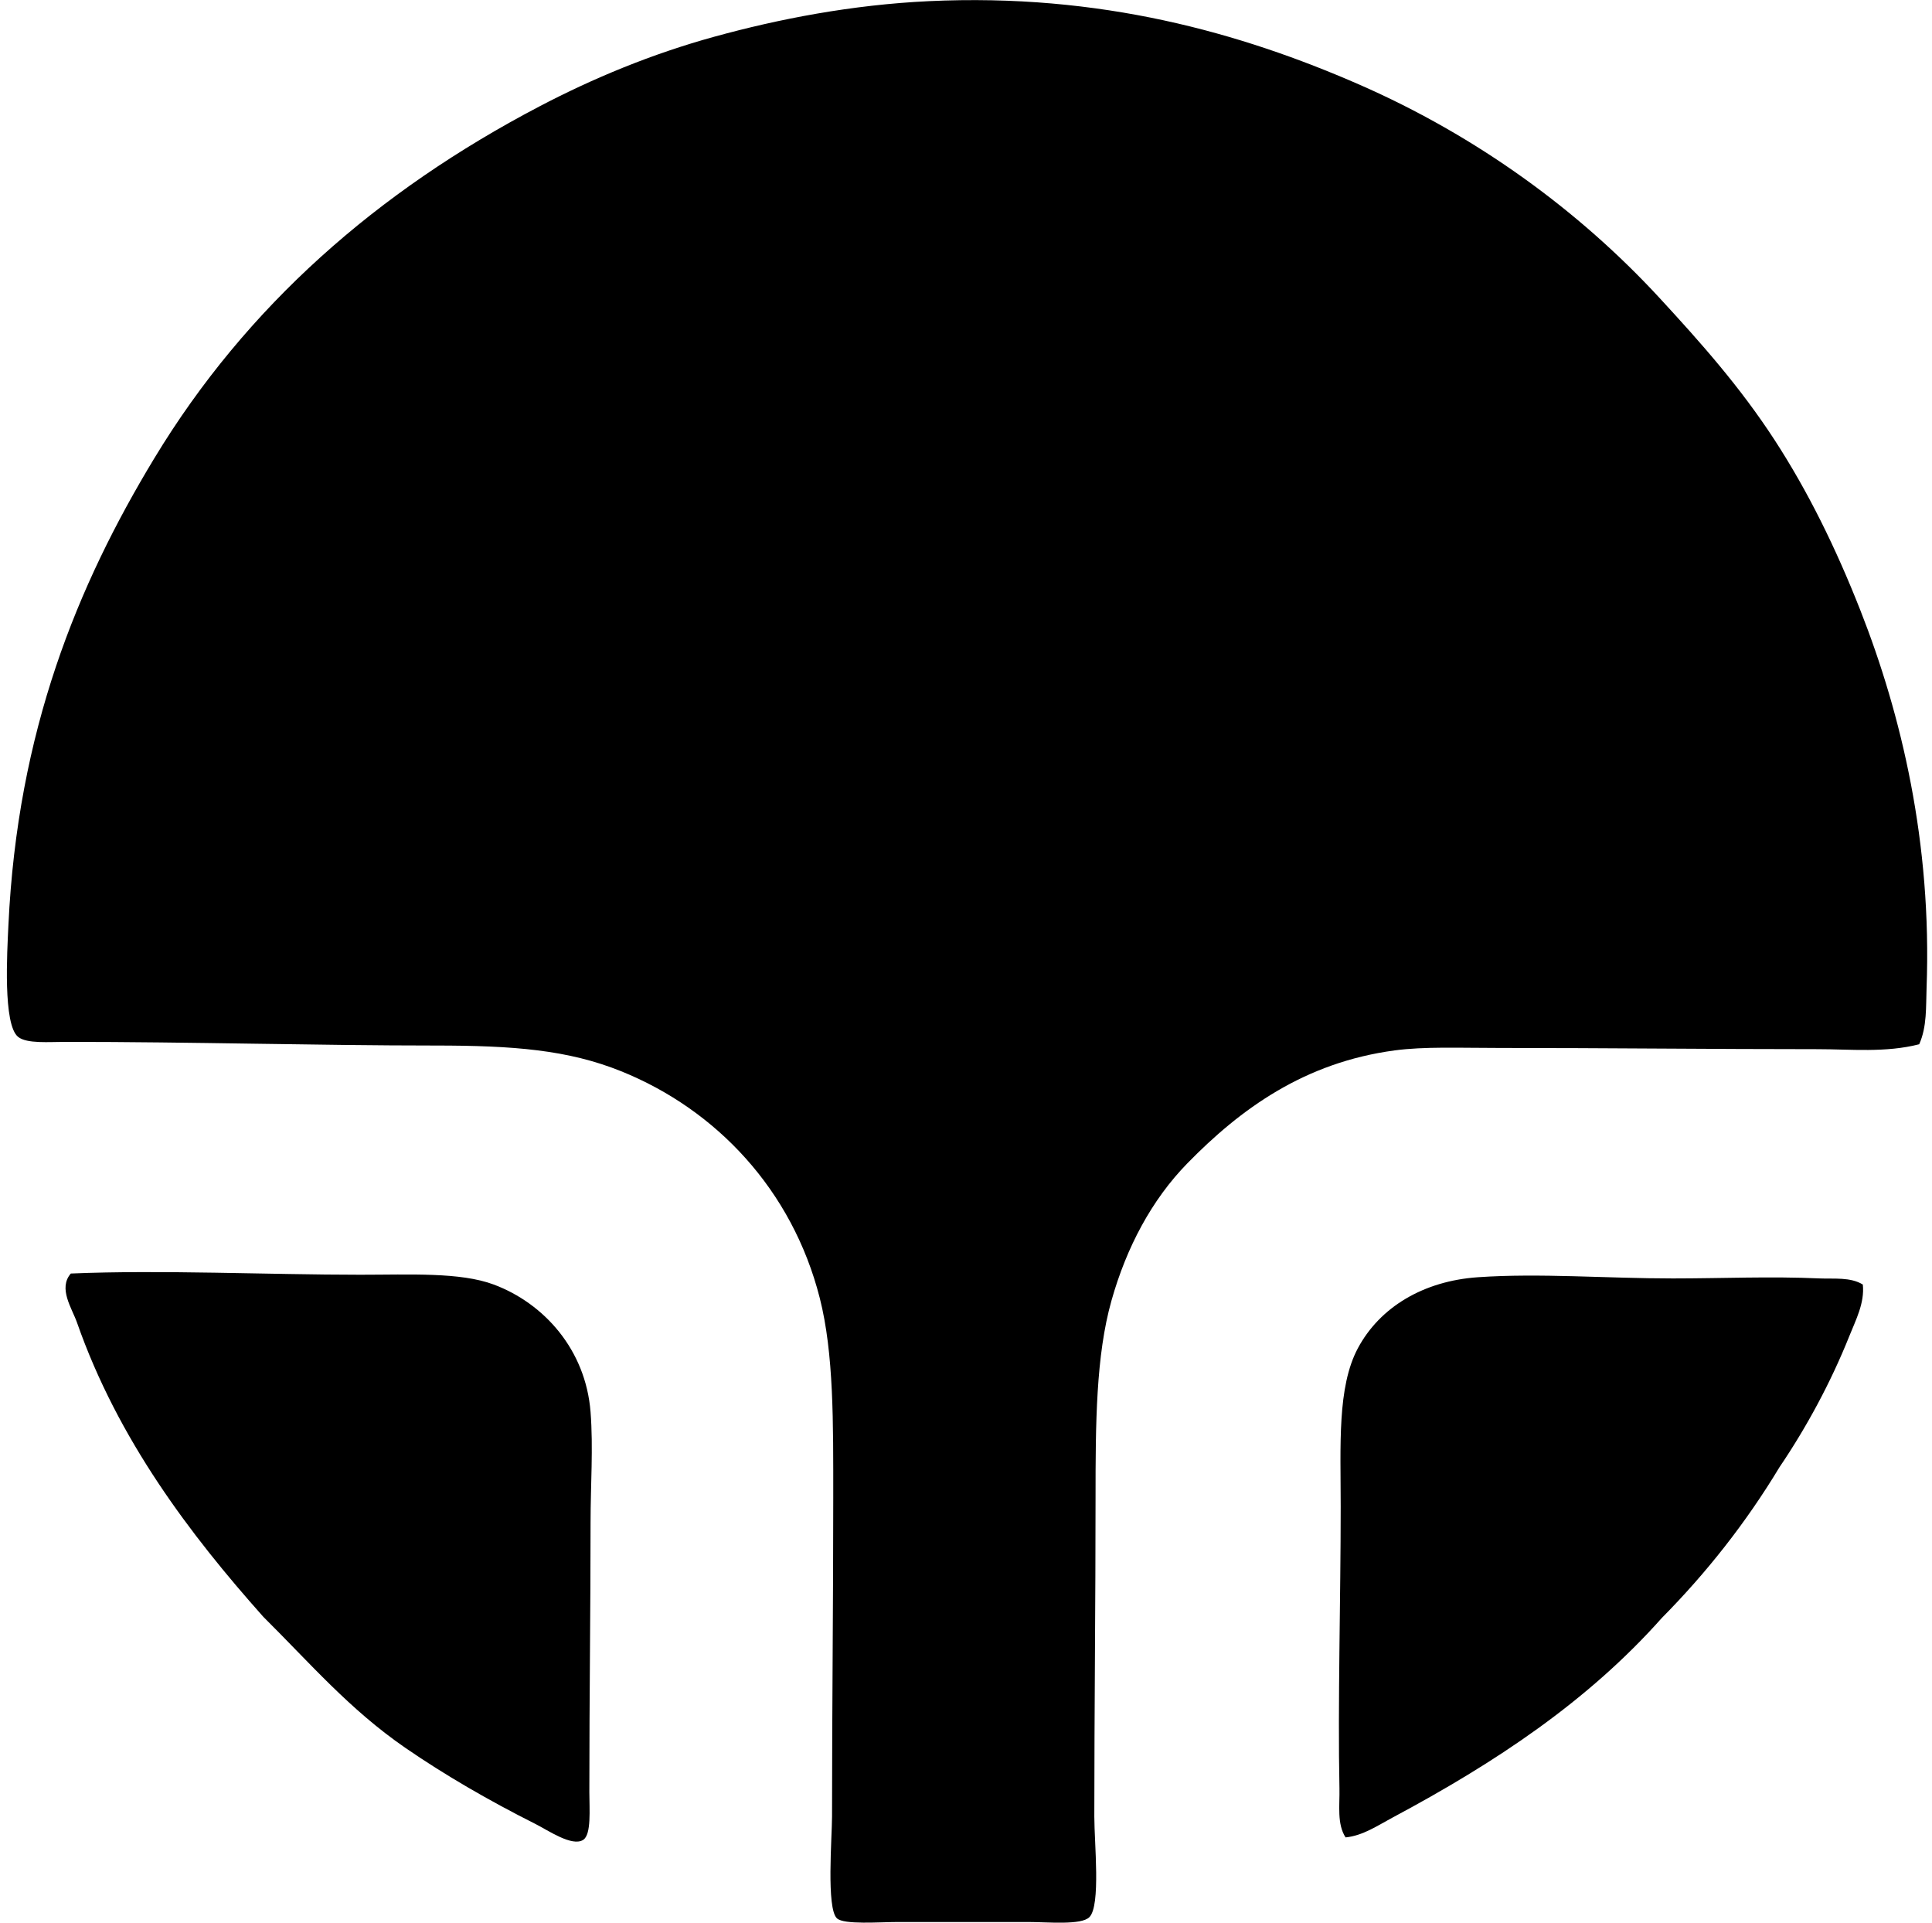
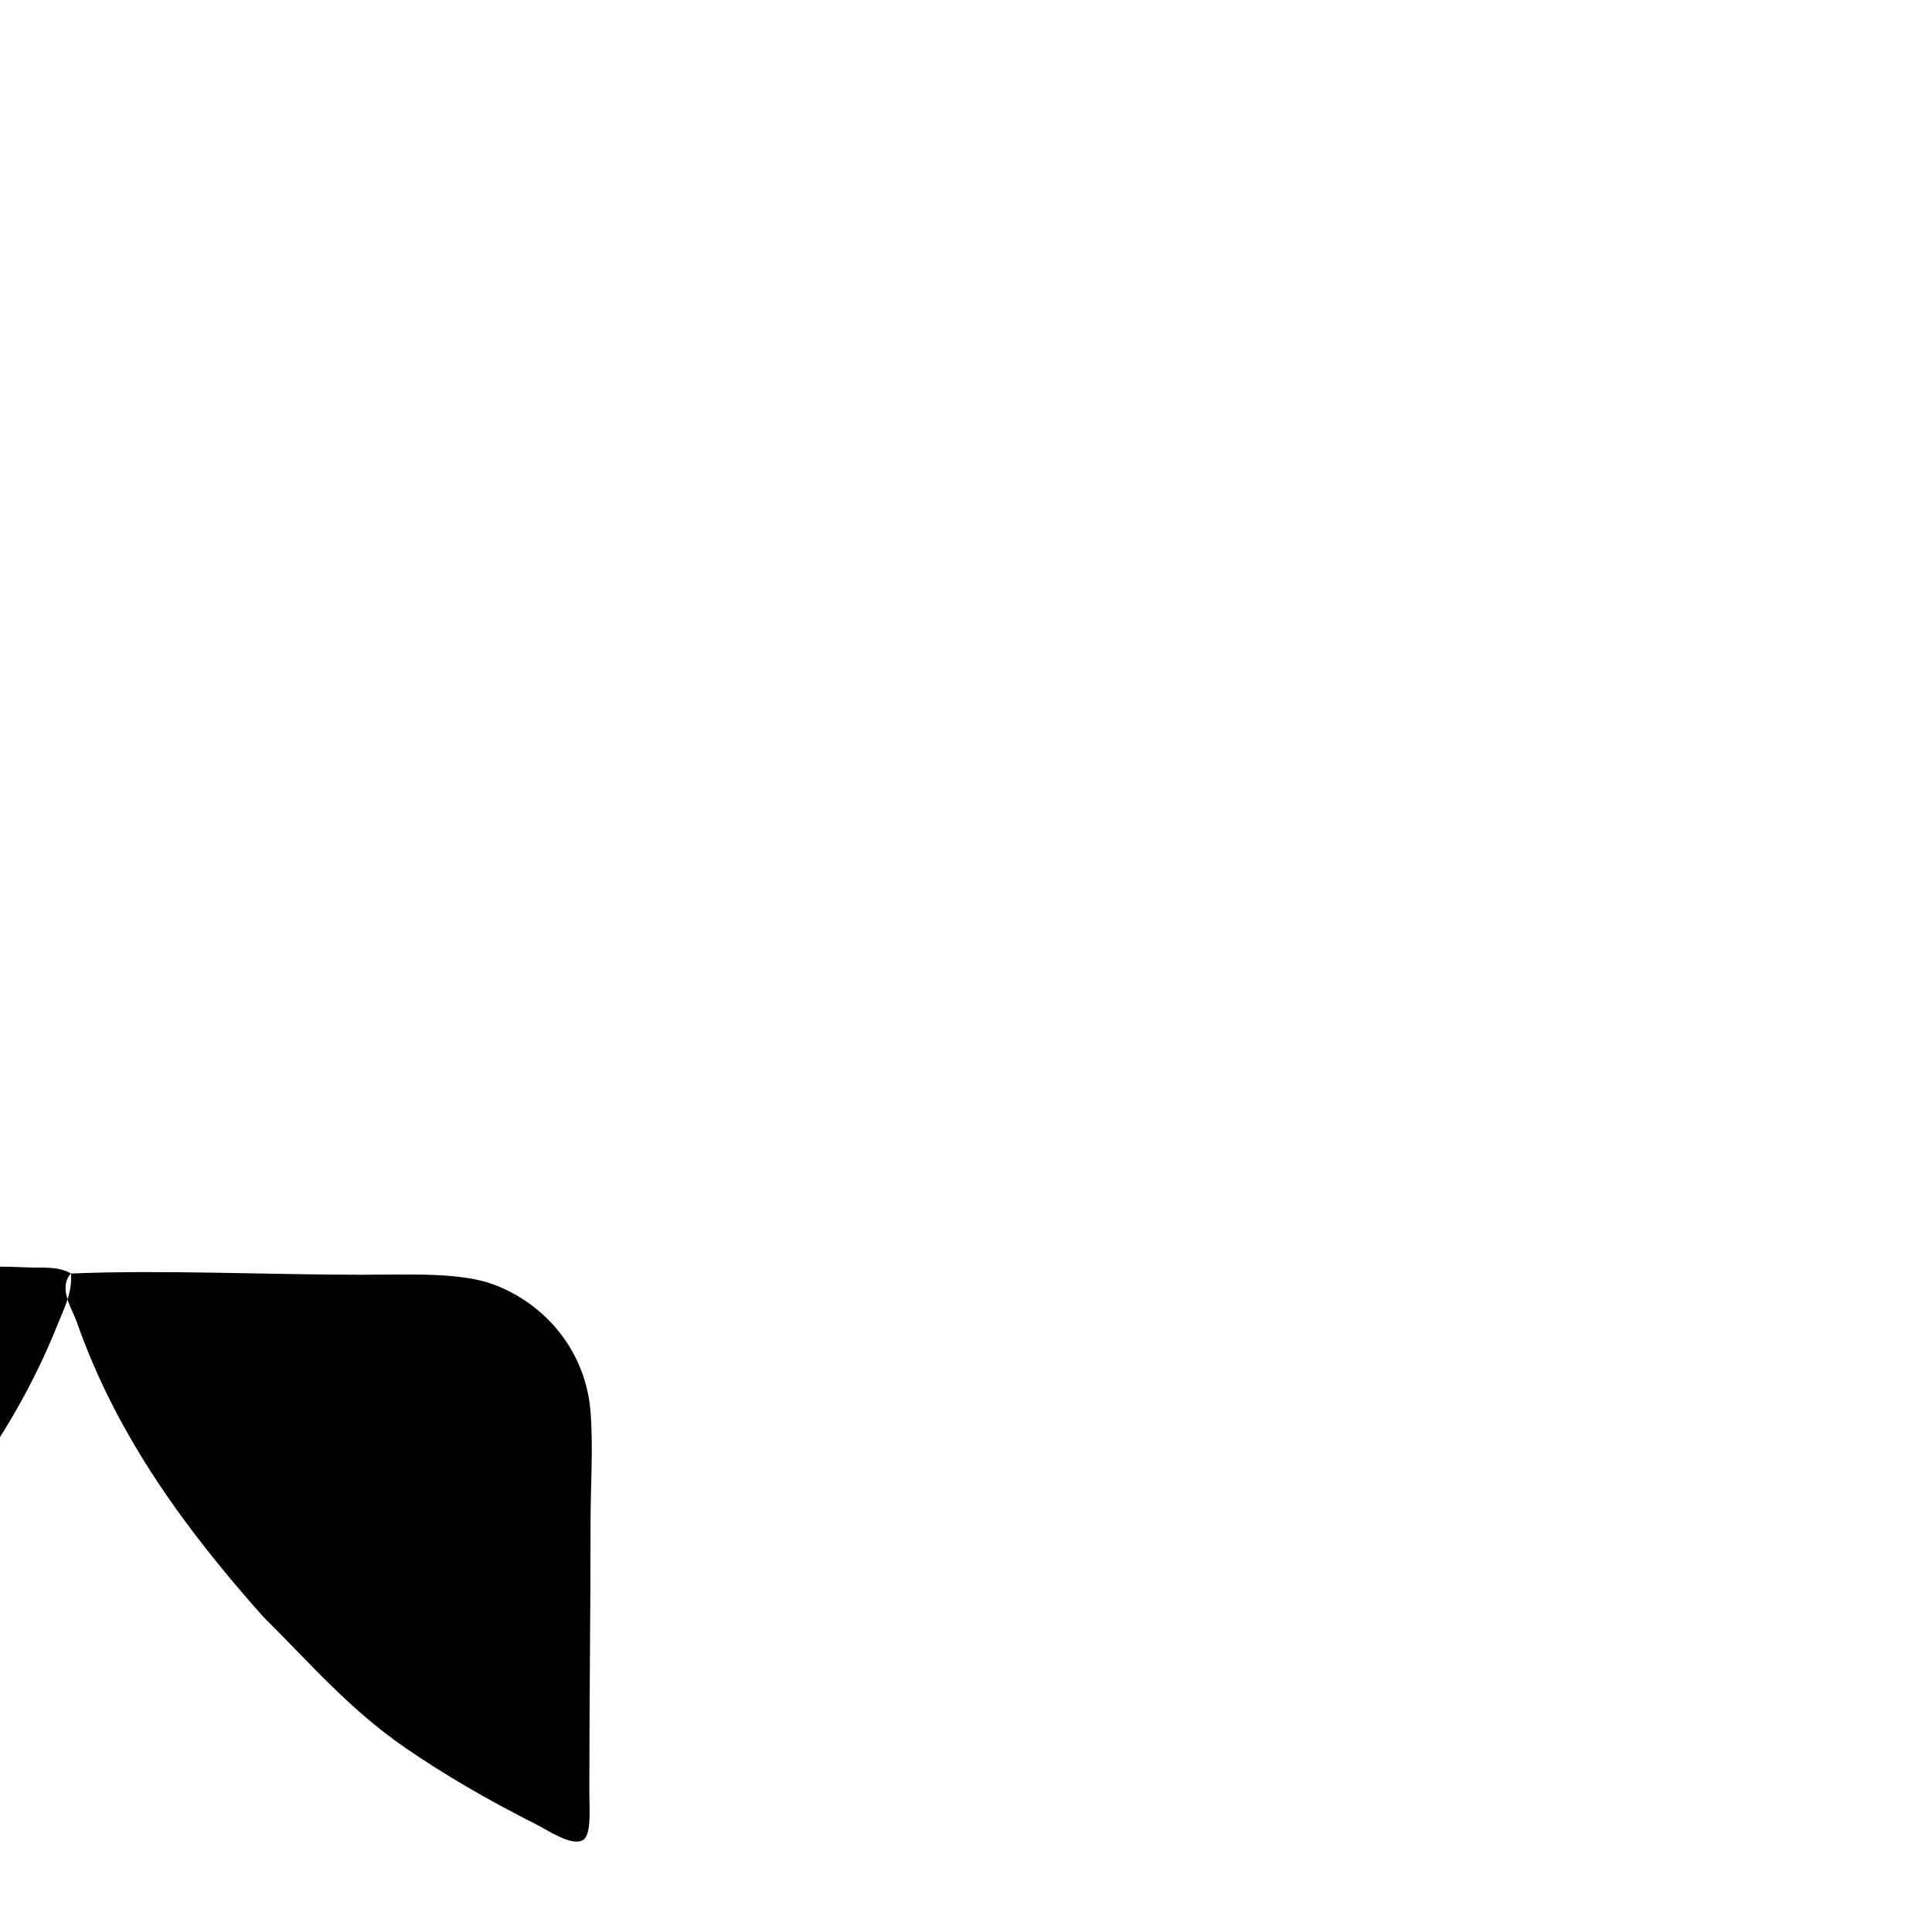
<svg xmlns="http://www.w3.org/2000/svg" width="201" height="200" fill="none" viewBox="0 0 201 200">
-   <path fill="#000" fill-rule="evenodd" d="M199.668 108.627c-3.497.897-7.122.511-10.583.511-10.773 0-22.177-.127-33.153-.127-4.118 0-7.743-.159-10.838.255-9.389 1.258-16.016 6.076-21.551 11.732-3.734 3.816-6.349 8.766-7.905 14.282-1.621 5.739-1.66 12.783-1.66 20.531.003 10.549-.128 22.35-.128 33.154 0 2.78.682 9.232-.508 10.456-.837.863-4.339.51-6.377.51H93.448c-1.971 0-5.64.302-6.375-.381-1.116-1.036-.513-8.421-.51-10.585 0-11.139.129-22.548.126-33.154 0-7.823.067-15.006-1.402-20.783-2.865-11.26-10.778-19.606-20.657-23.592-5.53-2.231-11.208-2.677-19.381-2.677-12.198 0-25.331-.382-38.382-.382-1.773 0-4.058.209-4.973-.51C.289 106.61.747 98.983.874 96.265c.94-20.222 7.188-35.39 15.174-48.583 9.605-15.875 23.244-27.795 40.04-36.596 5.646-2.958 11.704-5.47 18.236-7.27C81.036 1.97 88.617.499 96.638.12c17.833-.842 32.432 3.283 44.759 8.67 12.295 5.378 22.911 13.162 31.242 22.188 4.297 4.659 8.379 9.248 11.986 14.793 3.468 5.336 6.37 11.226 8.926 17.725 4.272 10.858 7.446 24.202 6.885 39.276-.073 1.927.054 4.03-.768 5.856Z" clip-rule="evenodd" />
-   <path fill="#000" fill-rule="evenodd" d="M7.372 132.475c9.446-.397 20.548.126 30.095.126 5.197 0 10.407-.283 13.9 1.02 5.229 1.954 9.568 6.774 10.073 13.263.289 3.705 0 7.632 0 11.476 0 9.382-.126 17.836-.126 28.055 0 1.788.227 4.413-.64 4.973-1.154.747-3.686-1.013-4.975-1.657-4.867-2.448-9.425-5.092-13.514-7.905-5.844-4.023-9.946-8.838-14.793-13.644-7.573-8.503-15.112-18.413-19.381-30.605-.518-1.482-1.987-3.561-.64-5.102Zm186.431 1.145c.204 1.917-.742 3.706-1.401 5.357-1.938 4.842-4.466 9.511-7.269 13.644-3.502 5.807-7.614 11.005-12.242 15.684-7.699 8.657-17.282 15.035-28.055 20.786-1.525.814-3.053 1.865-4.846 2.04-.91-1.404-.598-3.336-.637-5.099-.18-8.704.129-19.75.129-29.327 0-6.347-.373-12.399 1.783-16.45 2.286-4.28 6.818-7.003 12.497-7.395 6.416-.443 13.386.126 20.276.126 5.145 0 10.139-.234 15.3 0 1.461.062 3.177-.157 4.465.634Z" clip-rule="evenodd" />
+   <path fill="#000" fill-rule="evenodd" d="M7.372 132.475c9.446-.397 20.548.126 30.095.126 5.197 0 10.407-.283 13.9 1.02 5.229 1.954 9.568 6.774 10.073 13.263.289 3.705 0 7.632 0 11.476 0 9.382-.126 17.836-.126 28.055 0 1.788.227 4.413-.64 4.973-1.154.747-3.686-1.013-4.975-1.657-4.867-2.448-9.425-5.092-13.514-7.905-5.844-4.023-9.946-8.838-14.793-13.644-7.573-8.503-15.112-18.413-19.381-30.605-.518-1.482-1.987-3.561-.64-5.102Zc.204 1.917-.742 3.706-1.401 5.357-1.938 4.842-4.466 9.511-7.269 13.644-3.502 5.807-7.614 11.005-12.242 15.684-7.699 8.657-17.282 15.035-28.055 20.786-1.525.814-3.053 1.865-4.846 2.04-.91-1.404-.598-3.336-.637-5.099-.18-8.704.129-19.75.129-29.327 0-6.347-.373-12.399 1.783-16.45 2.286-4.28 6.818-7.003 12.497-7.395 6.416-.443 13.386.126 20.276.126 5.145 0 10.139-.234 15.3 0 1.461.062 3.177-.157 4.465.634Z" clip-rule="evenodd" />
</svg>